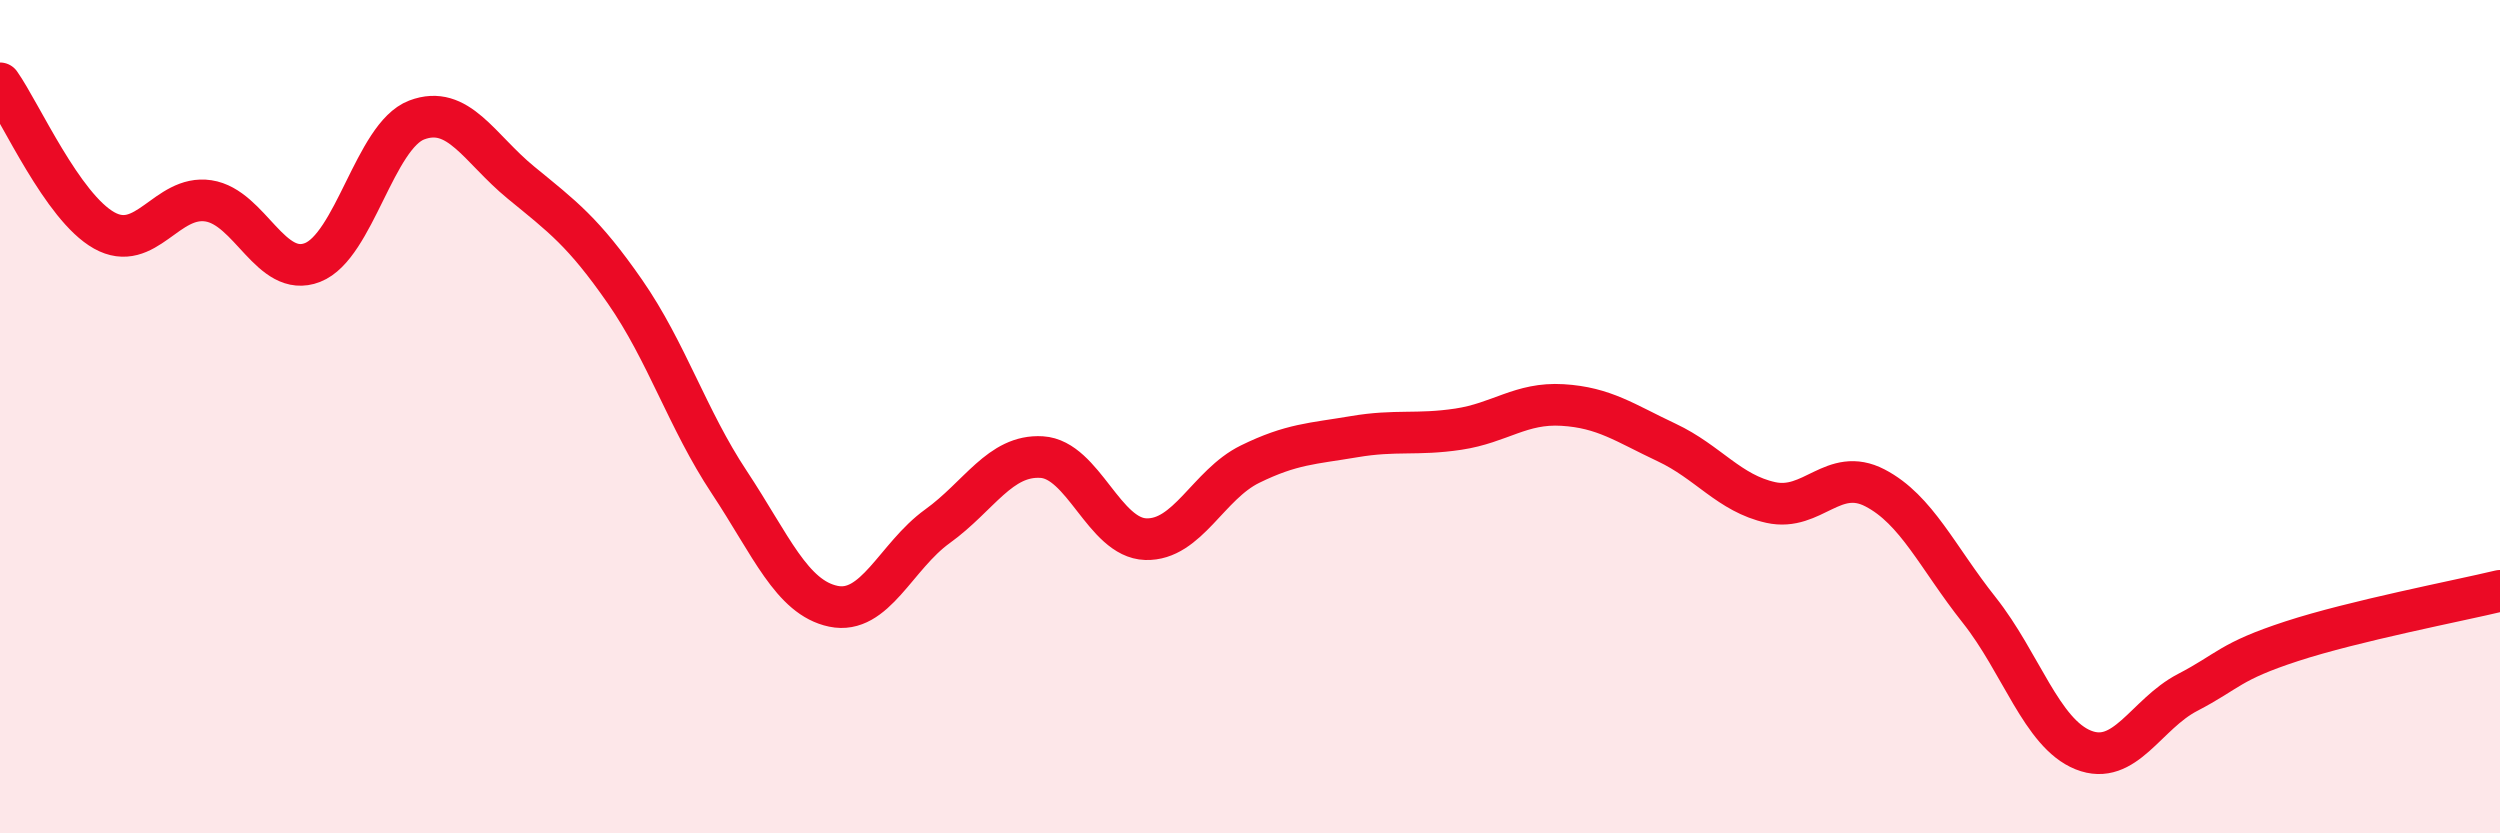
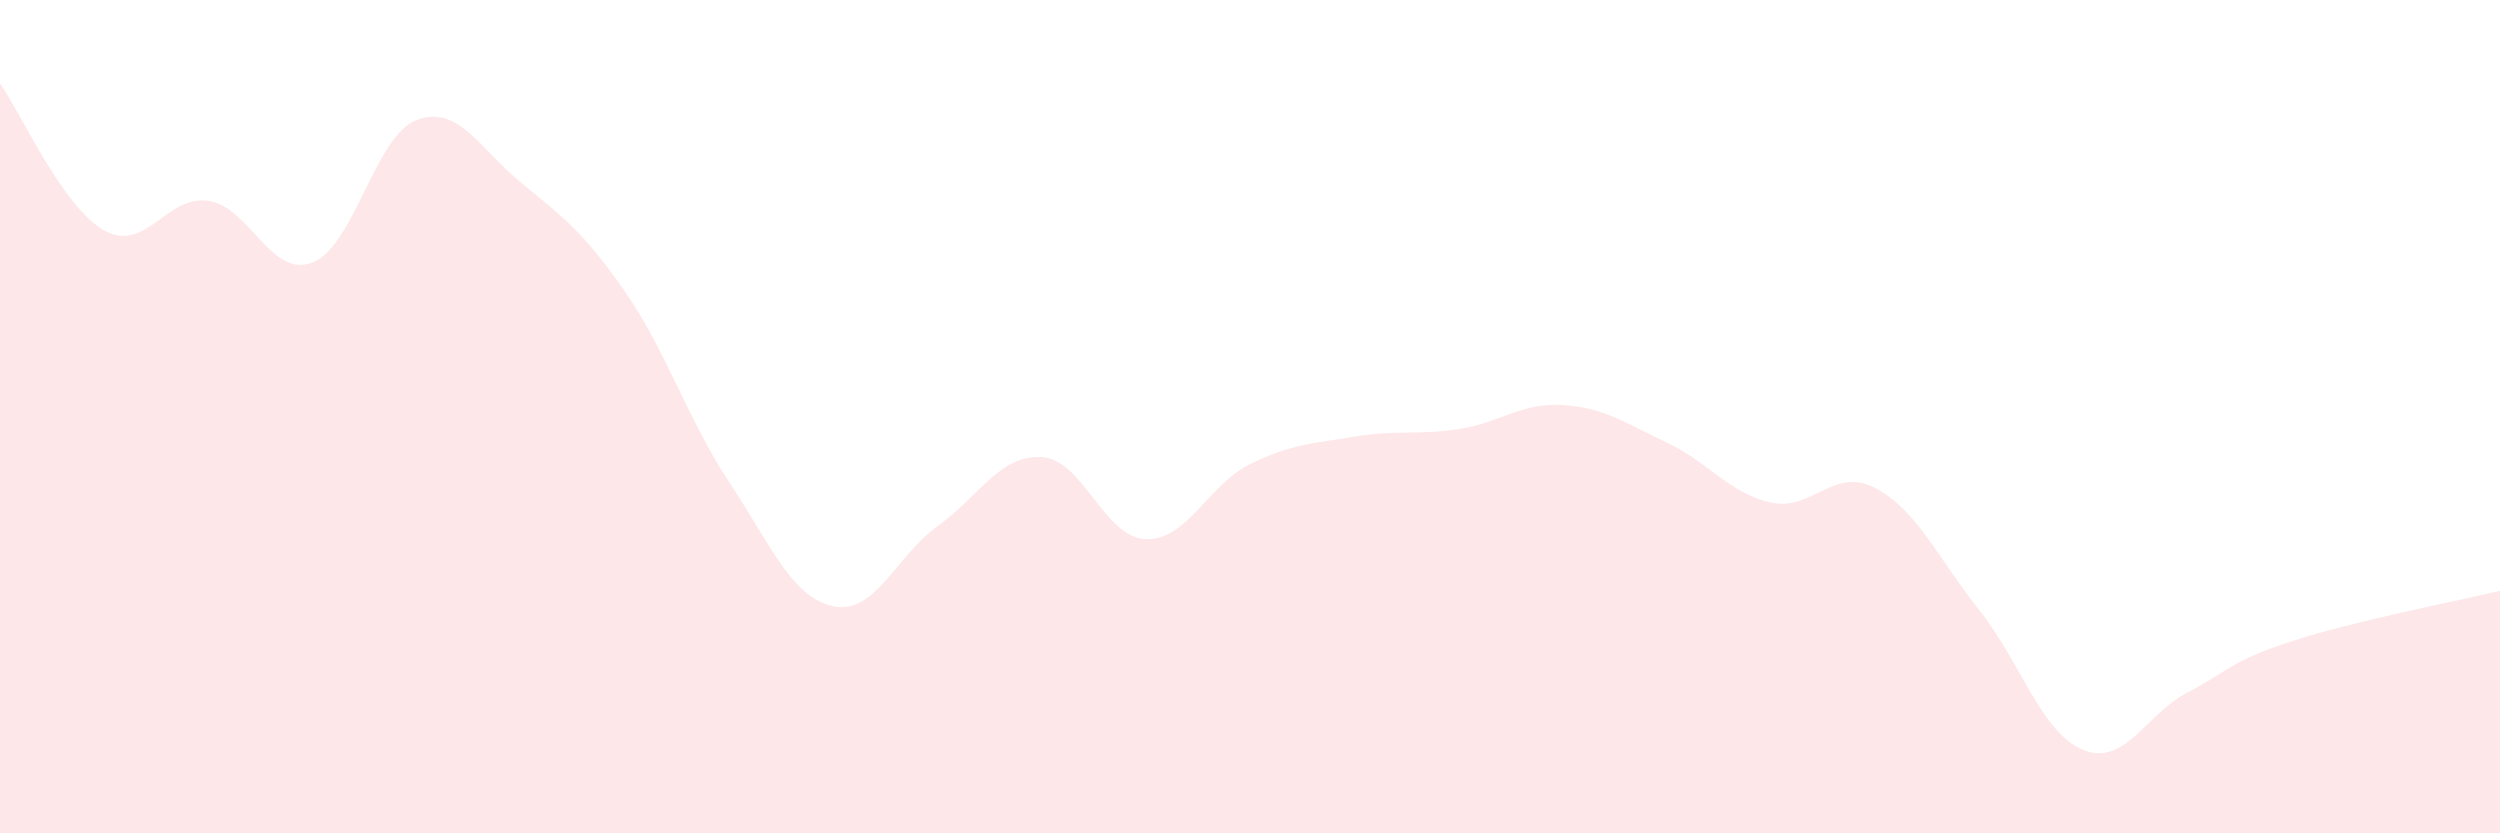
<svg xmlns="http://www.w3.org/2000/svg" width="60" height="20" viewBox="0 0 60 20">
  <path d="M 0,2 C 0.5,2.71 1.5,4.97 2.5,5.53 C 3.5,6.09 4,4.67 5,4.82 C 6,4.97 6.5,6.69 7.5,6.3 C 8.5,5.91 9,3.26 10,2.88 C 11,2.5 11.5,3.56 12.5,4.38 C 13.5,5.2 14,5.56 15,7 C 16,8.44 16.5,10.06 17.5,11.57 C 18.5,13.08 19,14.34 20,14.55 C 21,14.76 21.5,13.35 22.5,12.63 C 23.5,11.91 24,10.91 25,10.97 C 26,11.03 26.5,12.91 27.5,12.94 C 28.5,12.97 29,11.63 30,11.14 C 31,10.65 31.5,10.65 32.5,10.48 C 33.5,10.31 34,10.45 35,10.3 C 36,10.15 36.5,9.66 37.5,9.72 C 38.5,9.78 39,10.15 40,10.62 C 41,11.09 41.5,11.84 42.5,12.06 C 43.5,12.28 44,11.19 45,11.71 C 46,12.23 46.5,13.38 47.5,14.64 C 48.5,15.9 49,17.6 50,18 C 51,18.4 51.5,17.14 52.5,16.62 C 53.5,16.1 53.5,15.88 55,15.39 C 56.5,14.9 59,14.42 60,14.18L60 20L0 20Z" fill="#EB0A25" opacity="0.1" stroke-linecap="round" stroke-linejoin="round" />
-   <path d="M 0,2 C 0.5,2.71 1.5,4.97 2.5,5.53 C 3.5,6.09 4,4.67 5,4.82 C 6,4.97 6.5,6.69 7.5,6.3 C 8.5,5.91 9,3.26 10,2.88 C 11,2.5 11.5,3.56 12.5,4.38 C 13.5,5.2 14,5.56 15,7 C 16,8.44 16.5,10.06 17.5,11.57 C 18.5,13.08 19,14.34 20,14.55 C 21,14.76 21.5,13.35 22.5,12.63 C 23.5,11.91 24,10.91 25,10.97 C 26,11.03 26.5,12.91 27.5,12.94 C 28.5,12.97 29,11.63 30,11.14 C 31,10.65 31.5,10.65 32.5,10.48 C 33.5,10.31 34,10.45 35,10.3 C 36,10.15 36.5,9.66 37.5,9.72 C 38.5,9.78 39,10.15 40,10.62 C 41,11.09 41.5,11.84 42.5,12.06 C 43.5,12.28 44,11.19 45,11.71 C 46,12.23 46.5,13.38 47.5,14.64 C 48.5,15.9 49,17.6 50,18 C 51,18.4 51.5,17.14 52.5,16.62 C 53.5,16.1 53.5,15.88 55,15.39 C 56.5,14.9 59,14.42 60,14.18" stroke="#EB0A25" stroke-width="1" fill="none" stroke-linecap="round" stroke-linejoin="round" />
</svg>